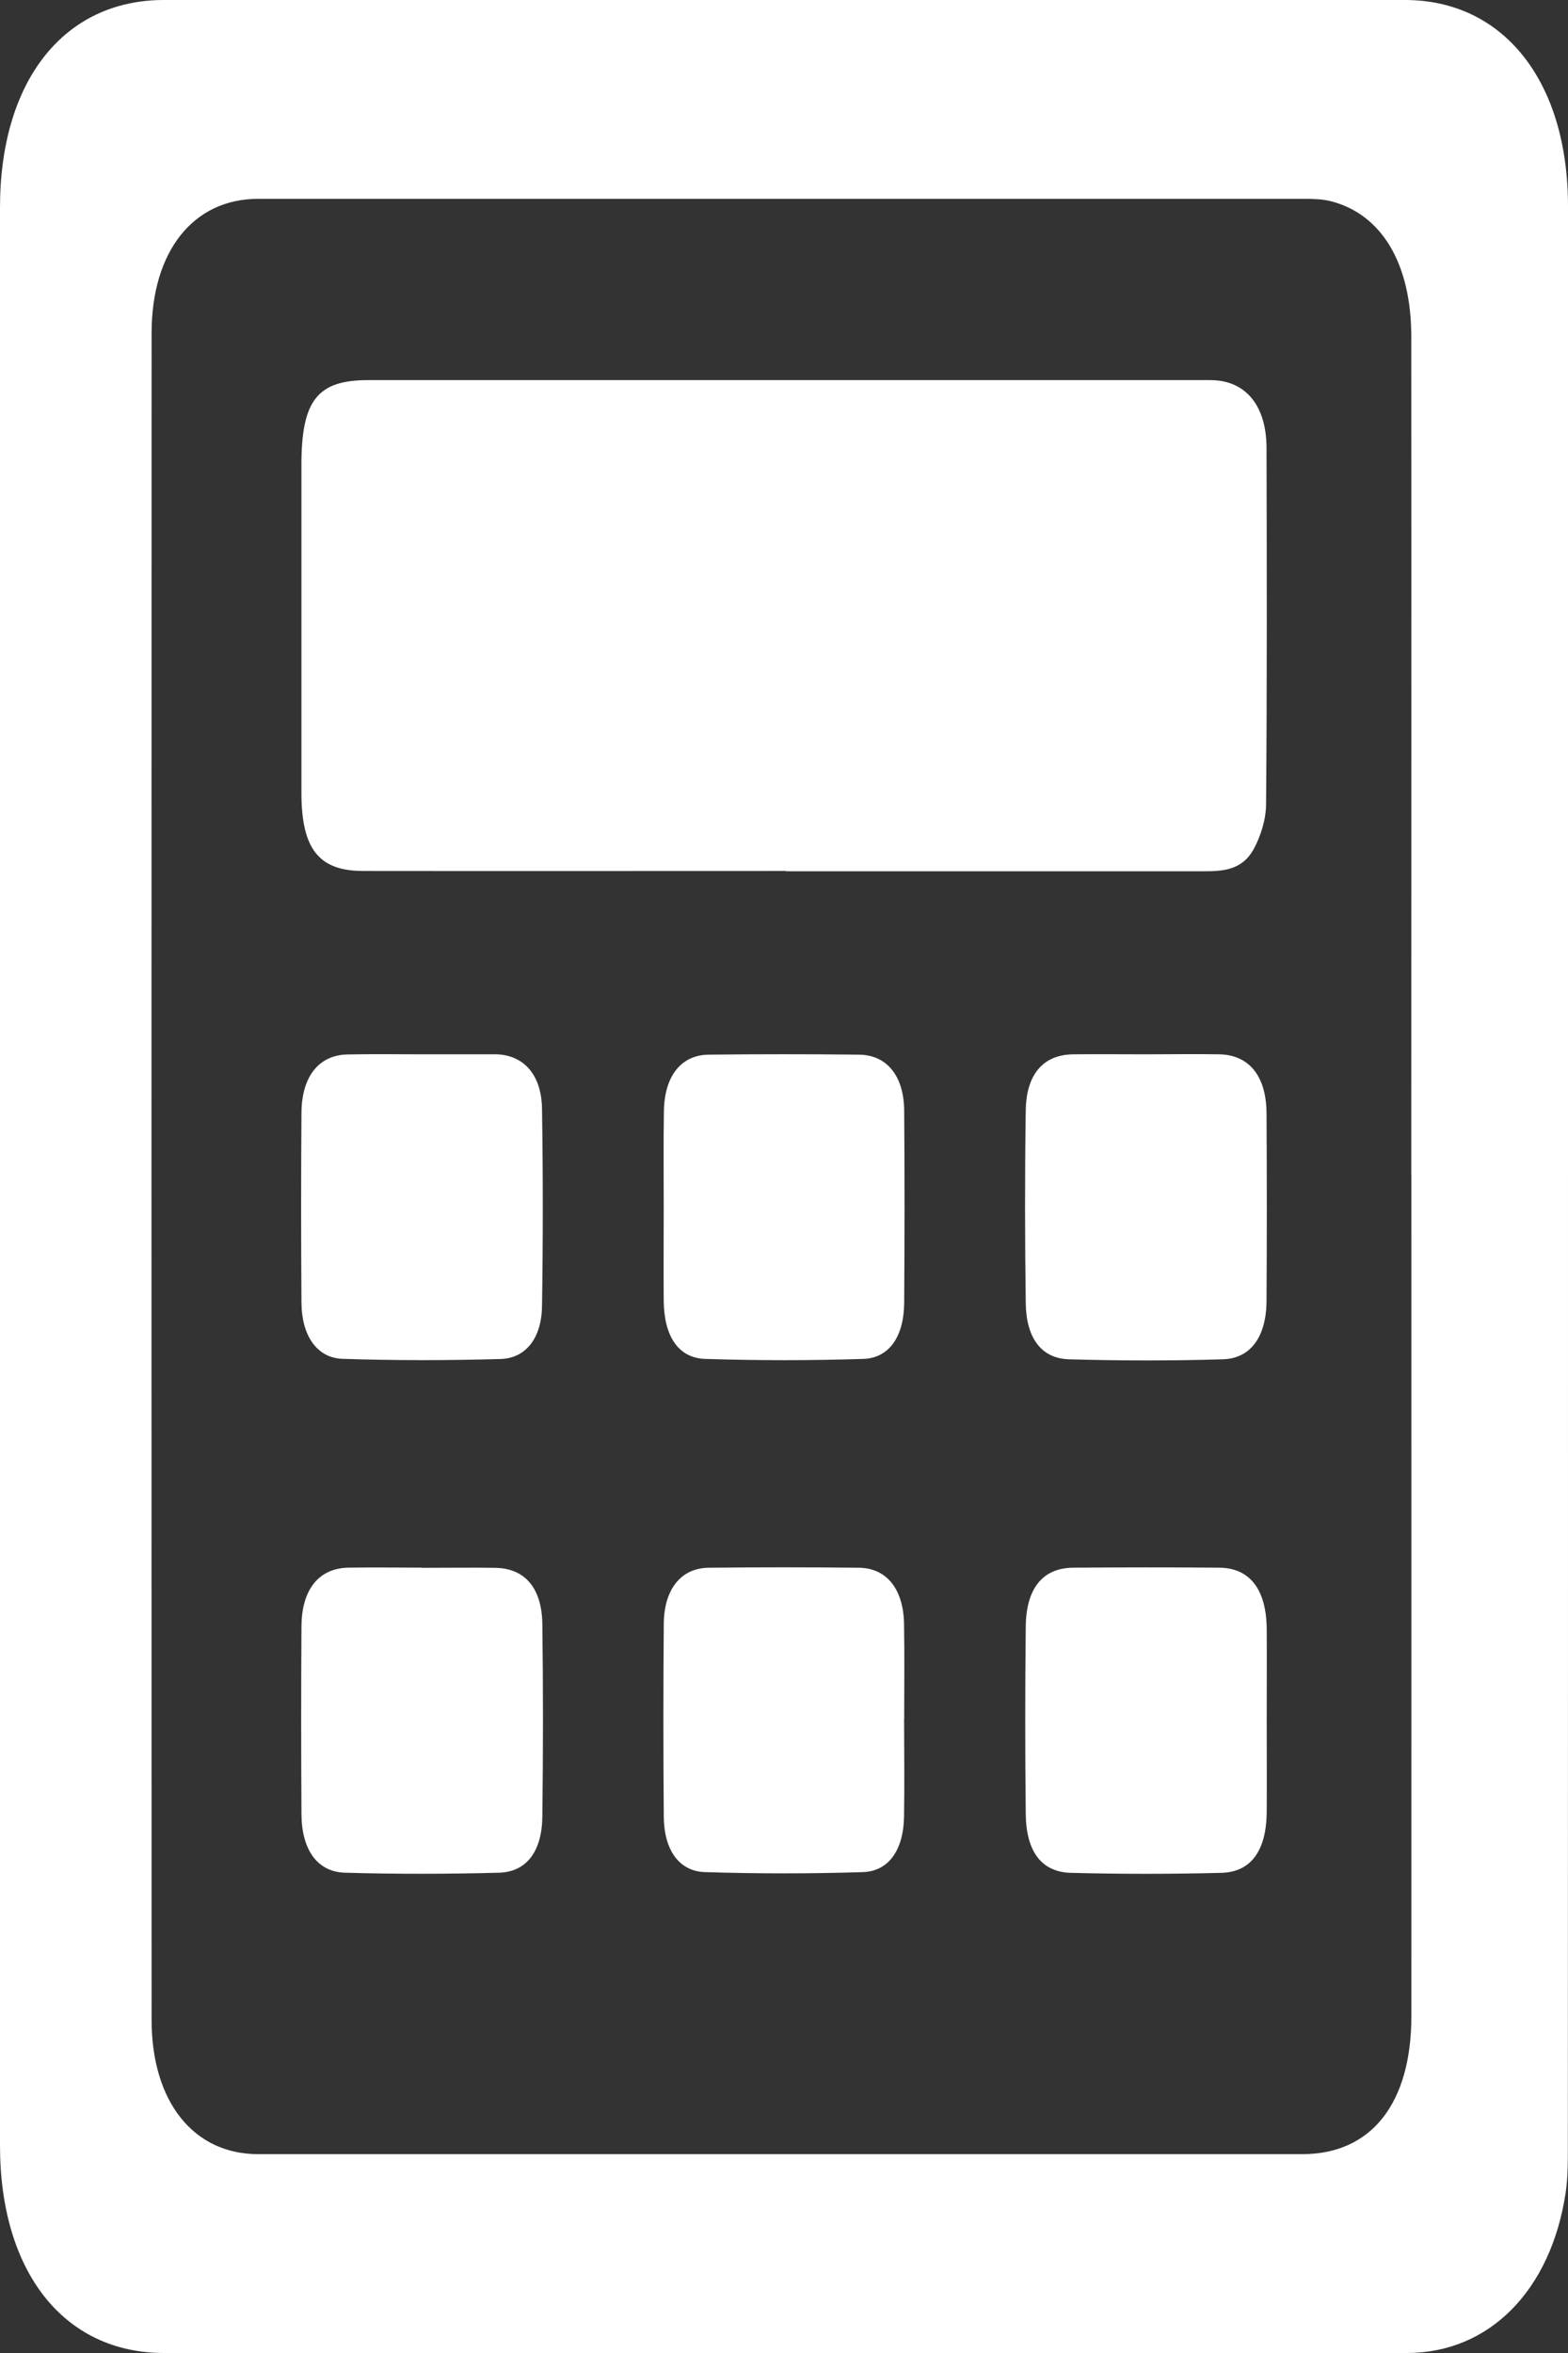
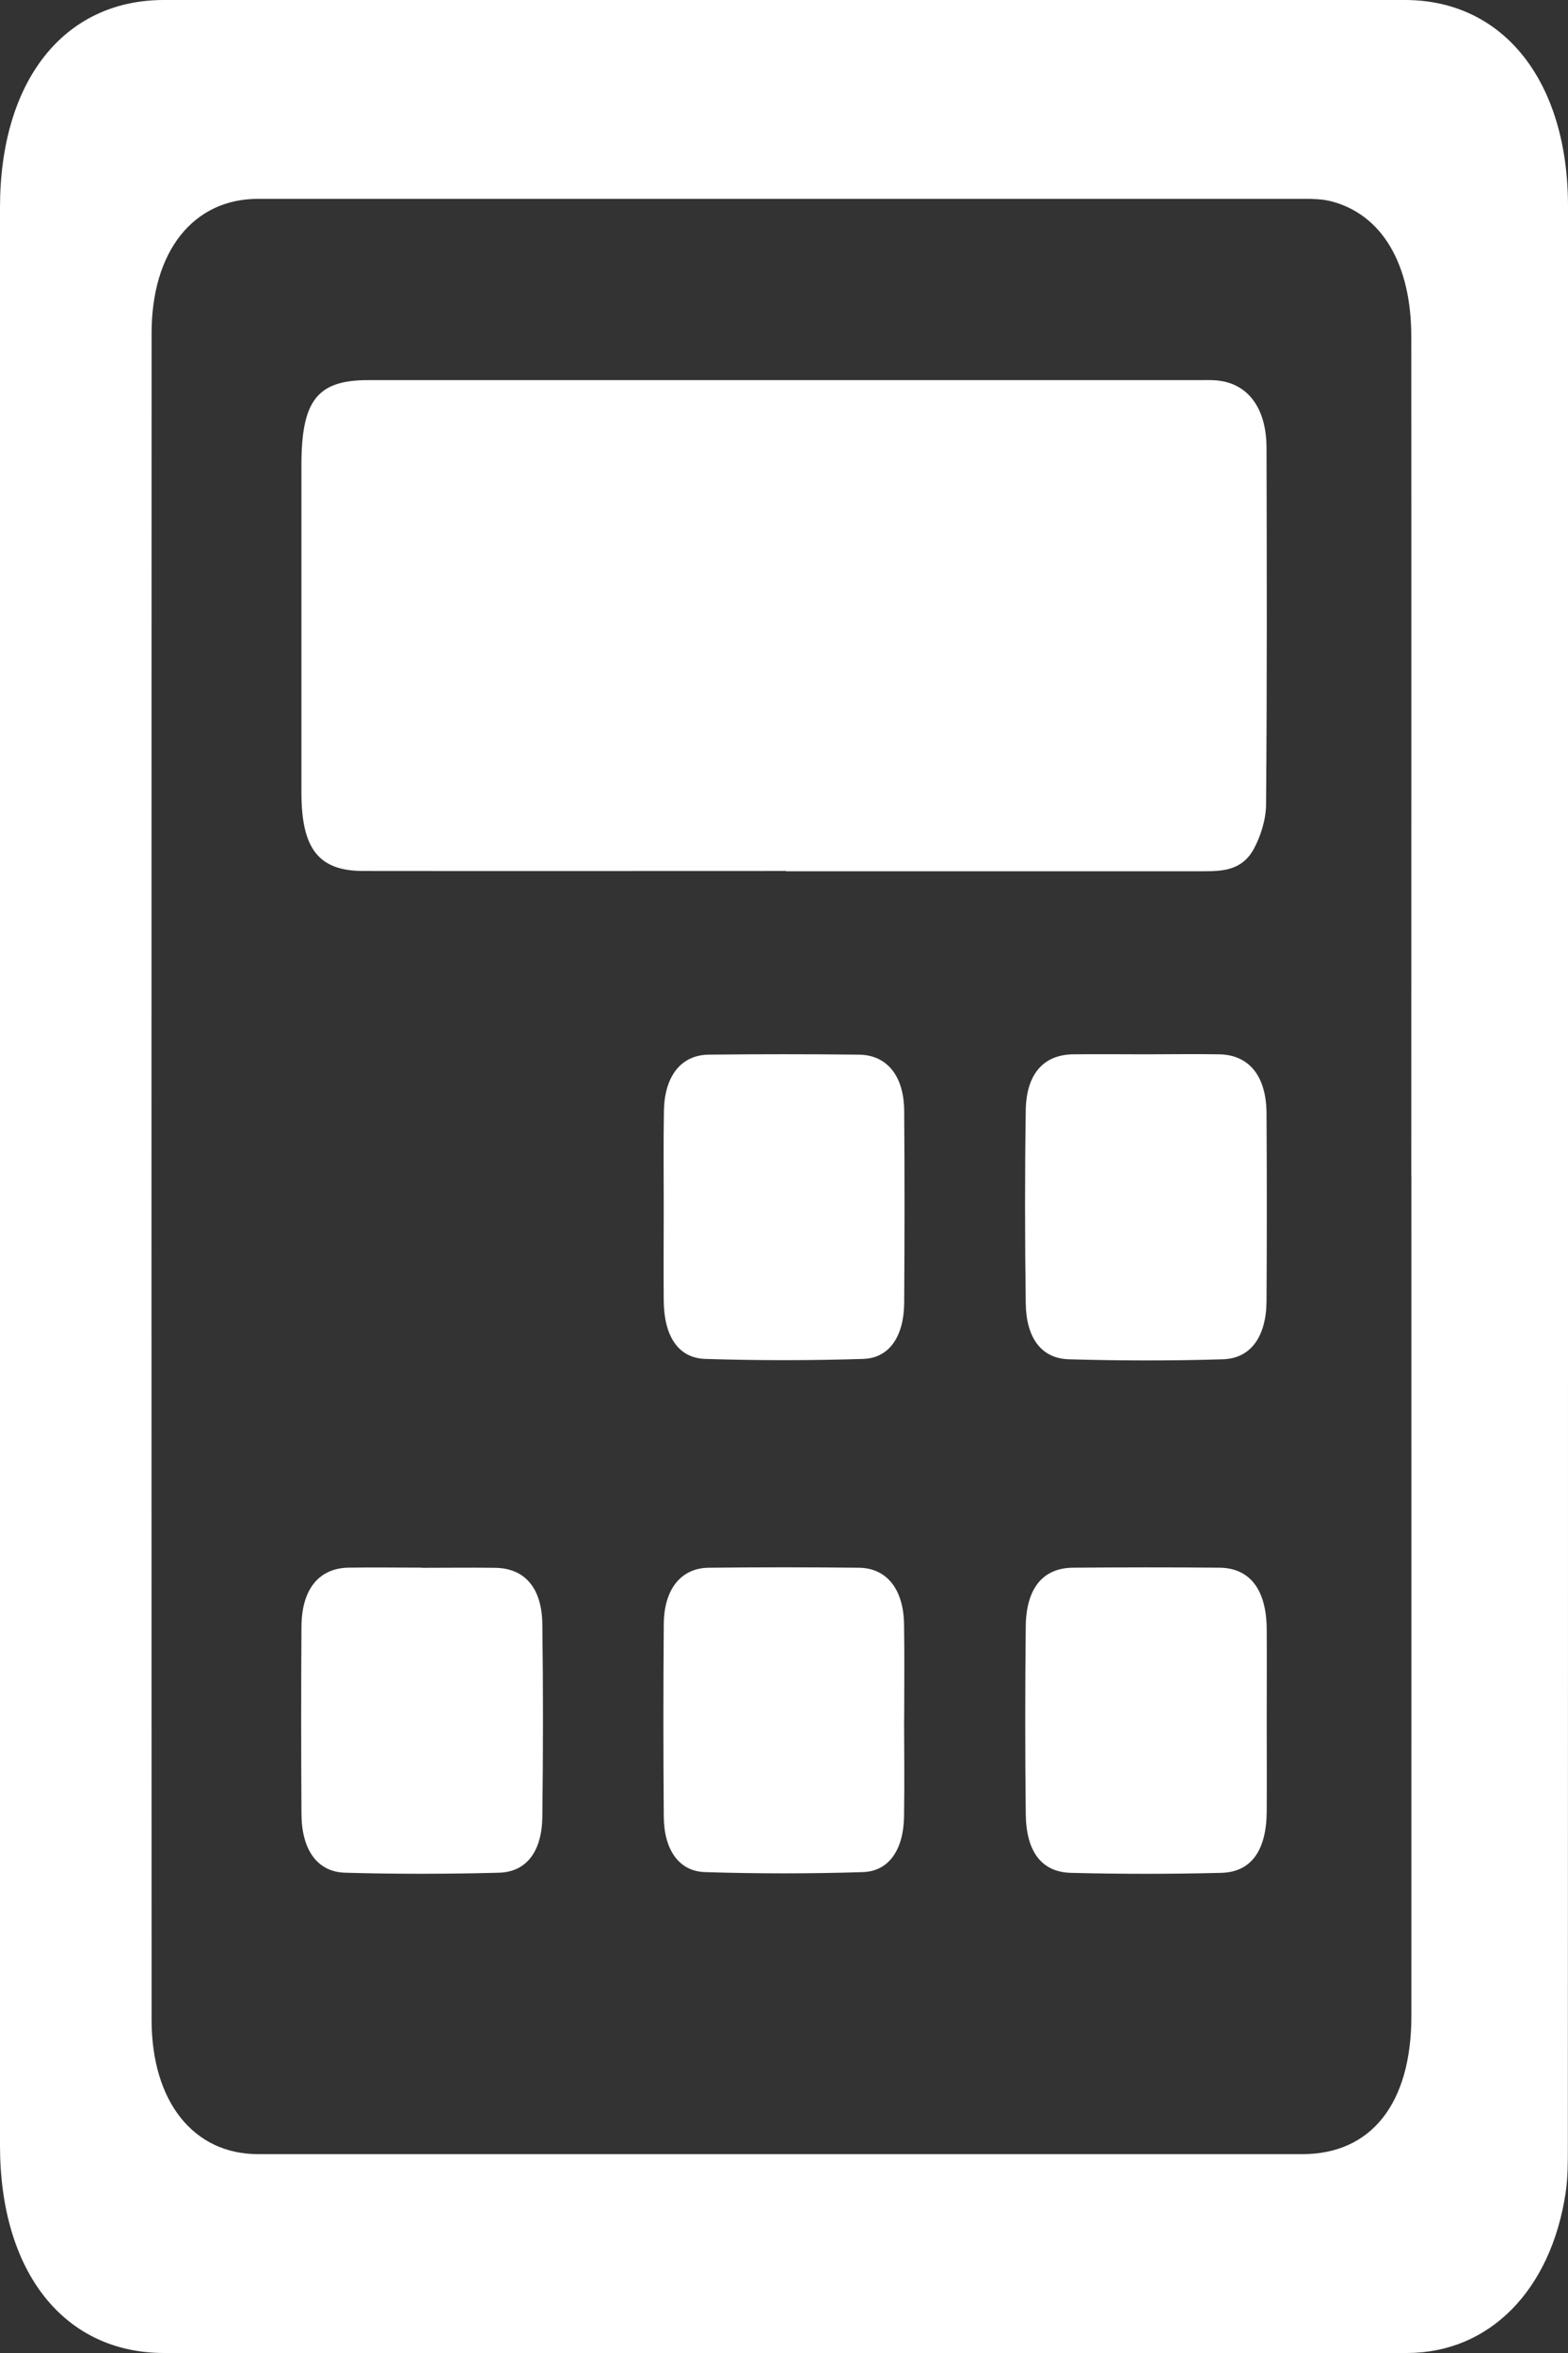
<svg xmlns="http://www.w3.org/2000/svg" width="34" height="51" viewBox="0 0 34 51" fill="none">
  <rect x="0" y="0" width="34" height="51" fill="#333333" stroke="none" />
  <g clip-path="url(#clip0_4496_194)">
    <path d="M34 25.498C34 18.489 34 11.479 34 4.47C34 1.764 32.605 0 30.463 0C21.494 0 12.525 0 3.554 0C1.384 0 0 1.754 0 4.5C0 18.5 0 32.501 0 46.502C0 49.246 1.389 51 3.557 51C12.541 51 21.524 51 30.508 51C32.289 51 33.63 49.648 33.949 47.526C33.998 47.2 33.997 46.858 33.997 46.524C34 39.515 34 32.505 34 25.498ZM30.604 25.472C30.604 31.546 30.606 37.621 30.604 43.695C30.604 45.594 29.733 46.69 28.24 46.69C20.691 46.69 13.144 46.69 5.596 46.69C4.195 46.69 3.287 45.552 3.287 43.777C3.284 31.591 3.284 19.409 3.287 7.223C3.287 5.446 4.192 4.31 5.594 4.31C13.155 4.31 20.718 4.31 28.28 4.31C28.474 4.31 28.673 4.314 28.861 4.362C29.964 4.646 30.602 5.718 30.602 7.299C30.606 13.357 30.602 19.413 30.602 25.47L30.604 25.472Z" fill="white" />
    <path d="M17.043 18.884C20.056 18.884 23.07 18.884 26.083 18.884C26.496 18.884 26.924 18.874 27.183 18.407C27.333 18.134 27.45 17.767 27.453 17.441C27.475 14.863 27.469 12.285 27.463 9.707C27.461 8.827 27.044 8.291 26.354 8.243C26.243 8.235 26.131 8.239 26.018 8.239C20.006 8.239 13.993 8.239 7.98 8.239C6.882 8.239 6.536 8.679 6.536 10.079C6.536 12.445 6.536 14.811 6.536 17.177C6.536 18.398 6.909 18.878 7.878 18.878C10.932 18.882 13.988 18.878 17.043 18.878V18.884Z" fill="white" />
    <path d="M24.854 22.852C24.325 22.852 23.795 22.846 23.266 22.852C22.627 22.862 22.253 23.278 22.242 24.068C22.221 25.46 22.223 26.854 22.242 28.246C22.251 29.002 22.583 29.444 23.176 29.462C24.29 29.494 25.404 29.496 26.518 29.462C27.123 29.444 27.458 28.966 27.463 28.2C27.471 26.842 27.471 25.486 27.463 24.128C27.458 23.322 27.084 22.864 26.44 22.852C25.911 22.842 25.382 22.852 24.852 22.852H24.854Z" fill="white" />
    <path d="M27.467 37.261C27.467 36.609 27.471 35.957 27.467 35.305C27.46 34.455 27.102 33.985 26.443 33.979C25.384 33.969 24.325 33.971 23.268 33.979C22.617 33.985 22.252 34.419 22.242 35.249C22.227 36.605 22.227 37.963 22.242 39.321C22.252 40.133 22.585 40.577 23.222 40.593C24.308 40.621 25.395 40.621 26.481 40.593C27.133 40.577 27.46 40.105 27.467 39.271C27.471 38.601 27.467 37.931 27.467 37.261Z" fill="white" />
-     <path d="M9.158 22.852C8.615 22.852 8.073 22.843 7.529 22.855C6.914 22.869 6.543 23.334 6.537 24.114C6.527 25.488 6.527 26.864 6.537 28.238C6.541 28.948 6.872 29.434 7.428 29.452C8.569 29.49 9.711 29.488 10.852 29.456C11.404 29.44 11.742 29.002 11.753 28.314C11.775 26.886 11.775 25.458 11.753 24.032C11.742 23.3 11.364 22.881 10.786 22.852C10.772 22.852 10.757 22.852 10.745 22.852C10.215 22.852 9.686 22.852 9.157 22.852H9.158Z" fill="white" />
    <path d="M9.149 33.978C8.62 33.978 8.091 33.97 7.561 33.978C6.915 33.988 6.542 34.446 6.537 35.252C6.528 36.61 6.529 37.966 6.537 39.324C6.542 40.09 6.877 40.572 7.481 40.59C8.595 40.622 9.709 40.62 10.823 40.59C11.417 40.572 11.75 40.13 11.76 39.378C11.777 37.986 11.779 36.592 11.76 35.2C11.749 34.41 11.374 33.99 10.737 33.982C10.208 33.974 9.679 33.982 9.149 33.982V33.978Z" fill="white" />
    <path d="M14.392 26.194C14.392 26.864 14.386 27.534 14.392 28.204C14.402 28.964 14.709 29.436 15.293 29.454C16.434 29.49 17.577 29.49 18.718 29.454C19.283 29.436 19.599 28.966 19.606 28.244C19.615 26.852 19.617 25.46 19.606 24.069C19.599 23.317 19.23 22.865 18.624 22.859C17.539 22.847 16.451 22.847 15.366 22.859C14.767 22.867 14.408 23.325 14.396 24.082C14.384 24.787 14.392 25.492 14.392 26.196V26.194Z" fill="white" />
    <path d="M19.606 37.259C19.606 36.572 19.615 35.886 19.603 35.198C19.59 34.444 19.228 33.988 18.626 33.98C17.541 33.968 16.453 33.968 15.368 33.98C14.767 33.986 14.399 34.444 14.393 35.198C14.382 36.59 14.382 37.981 14.393 39.373C14.398 40.091 14.72 40.559 15.286 40.577C16.427 40.613 17.569 40.613 18.71 40.577C19.276 40.559 19.592 40.089 19.603 39.373C19.614 38.669 19.606 37.963 19.604 37.259H19.606Z" fill="white" />
  </g>
  <defs>
    <clipPath id="clip0_4496_194">
      <rect width="34" height="51" fill="white" transform="matrix(-1 0 0 1 34 0)" />
    </clipPath>
  </defs>
</svg>